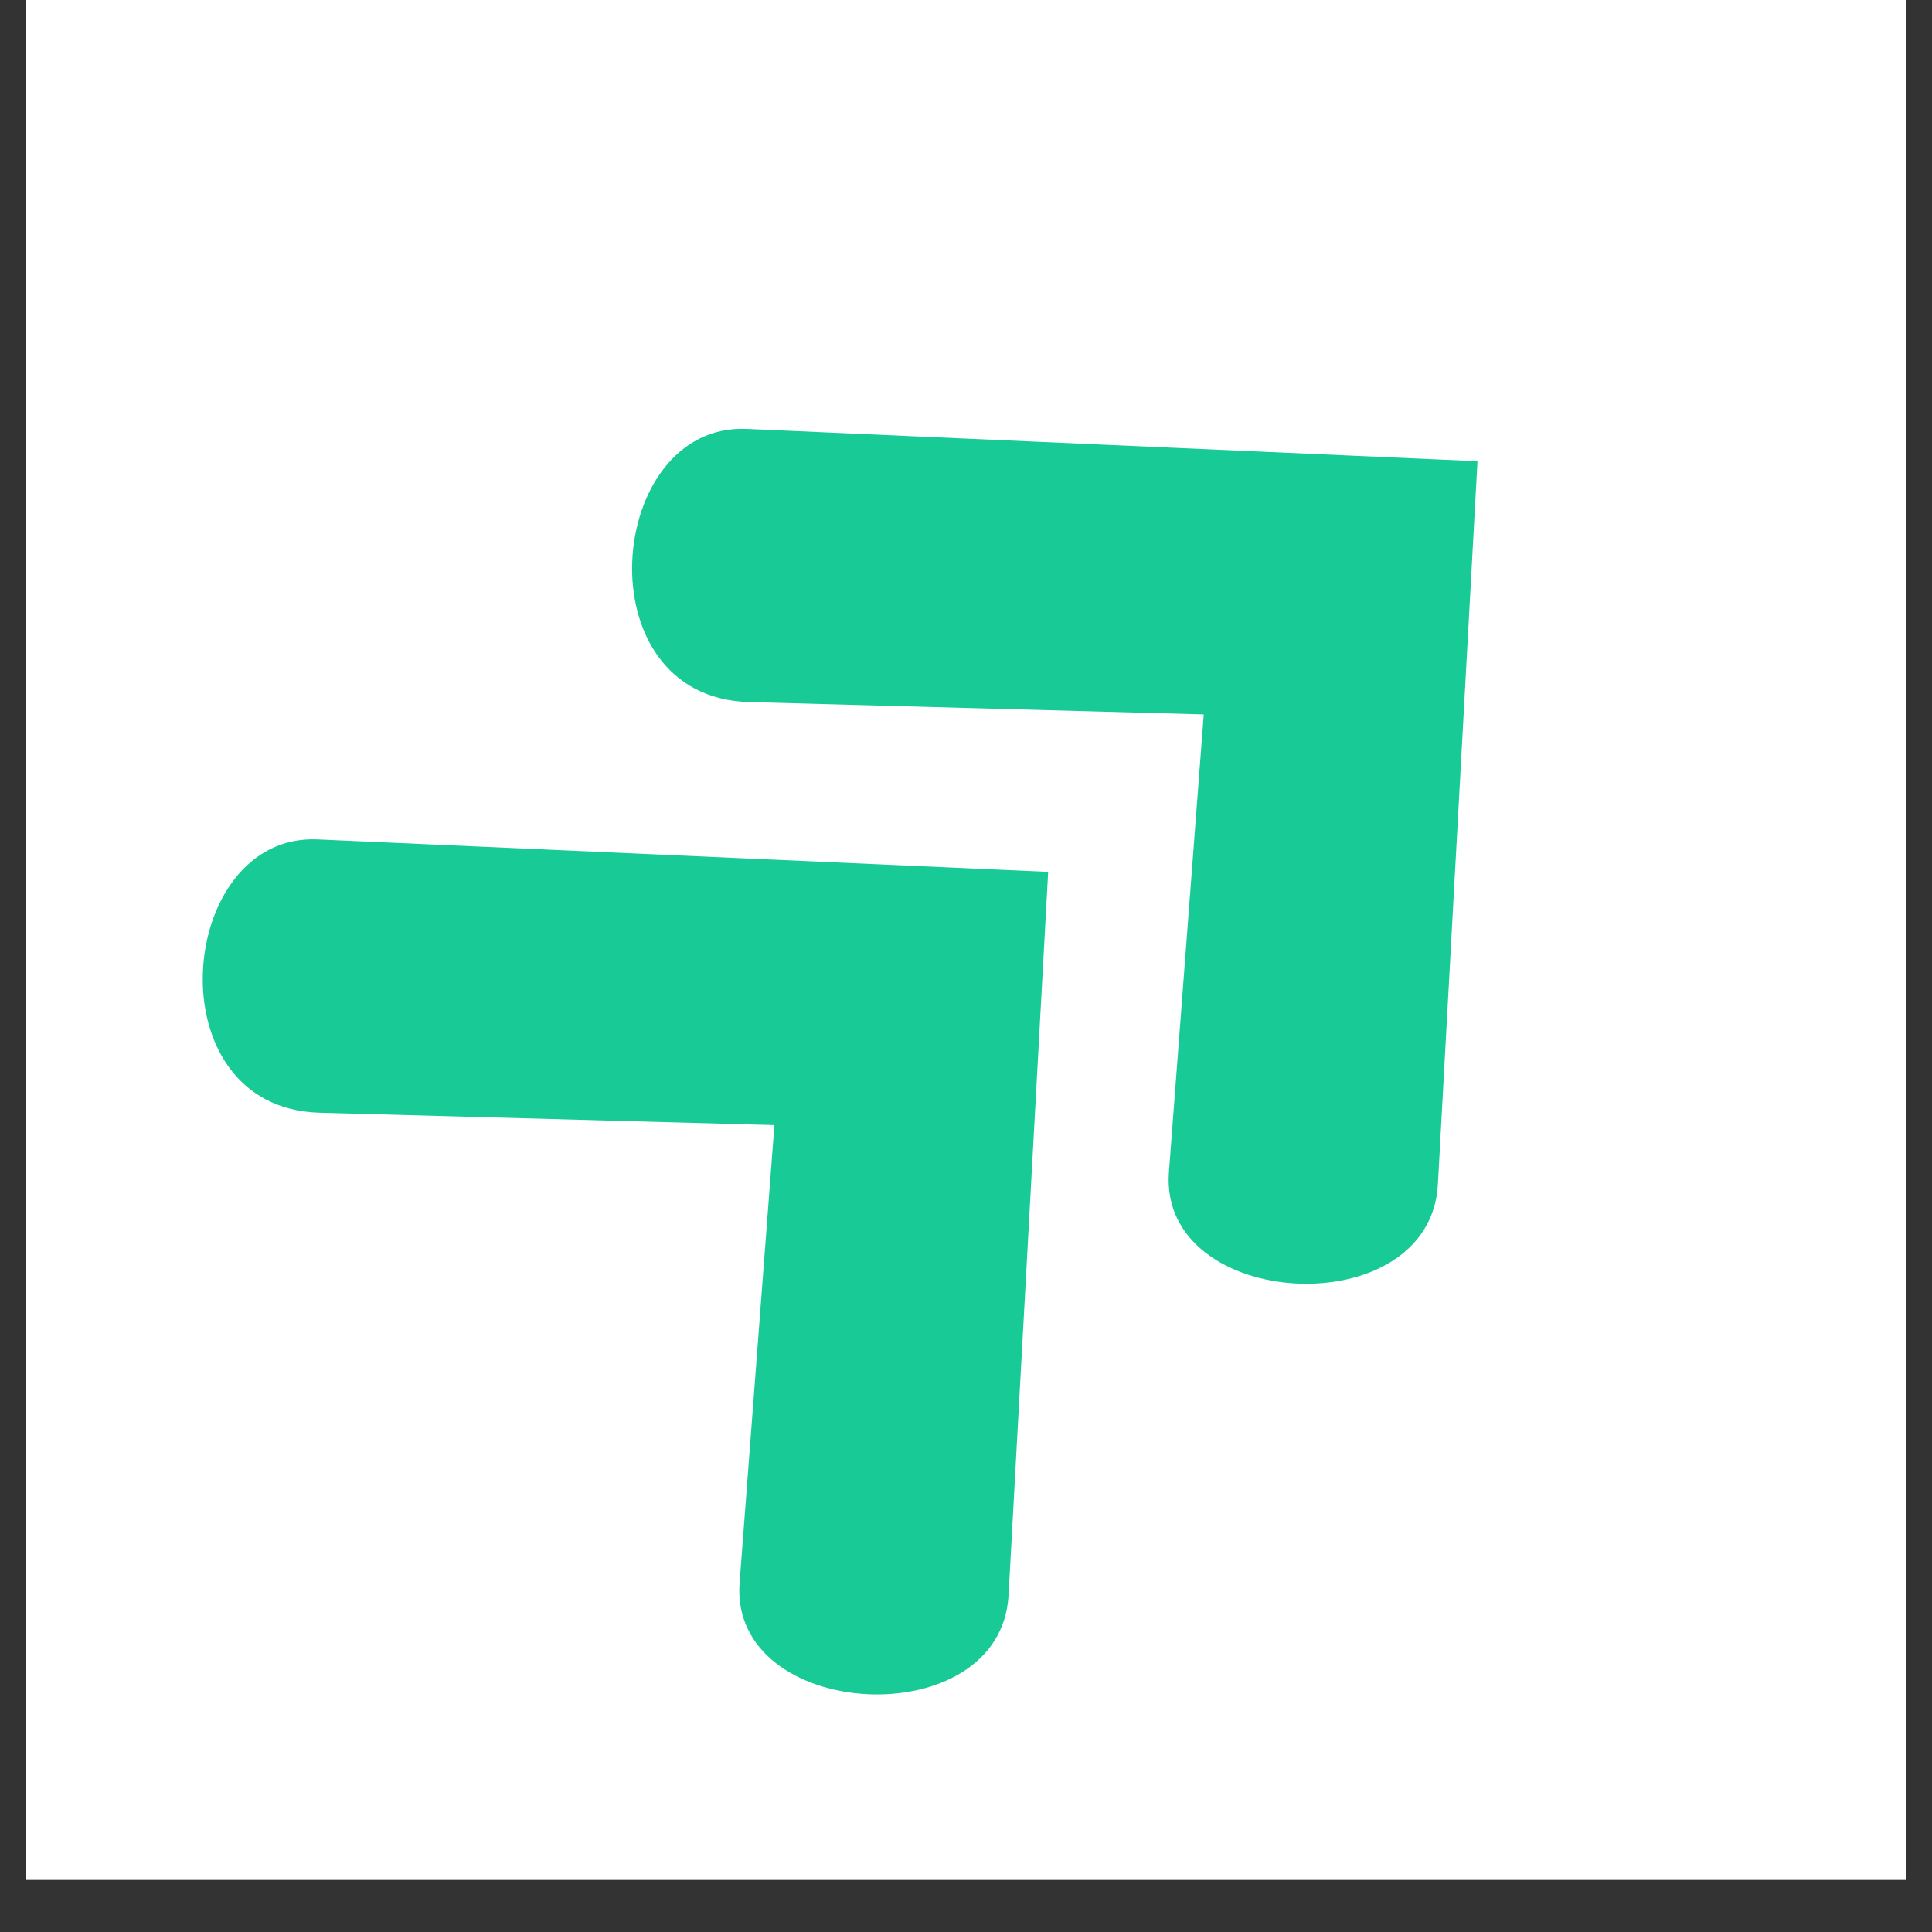
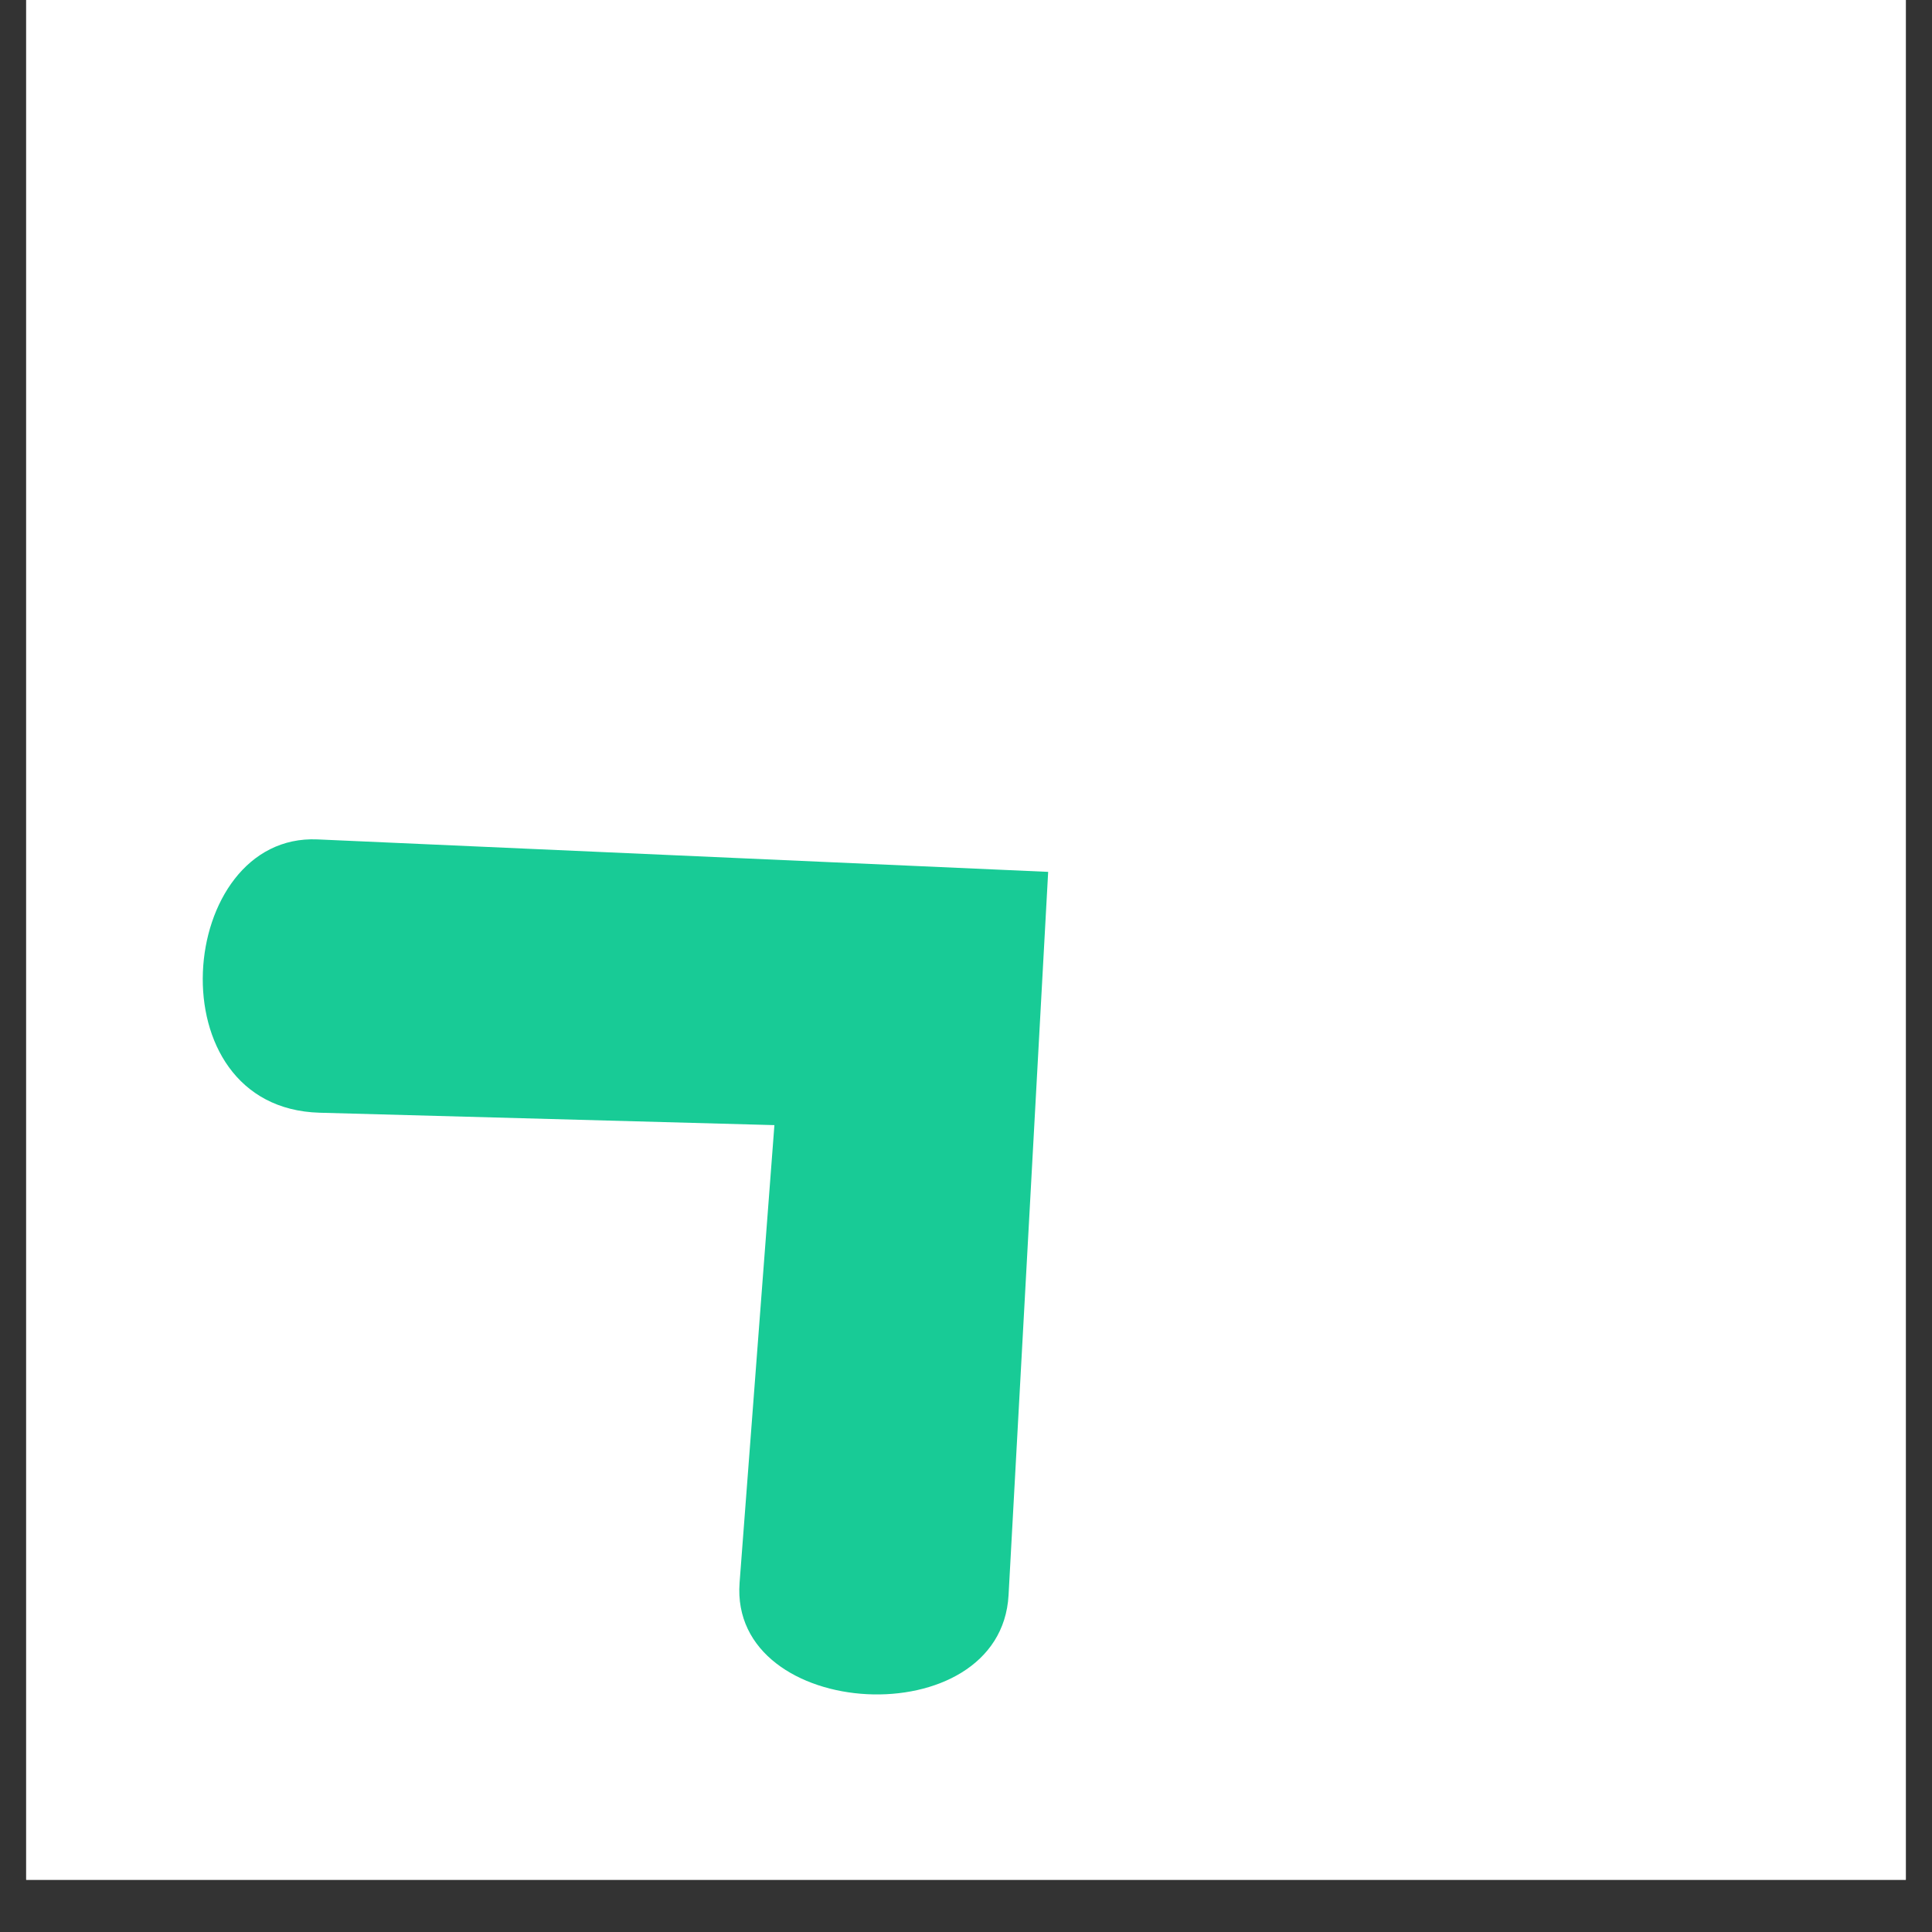
<svg xmlns="http://www.w3.org/2000/svg" width="48" zoomAndPan="magnify" viewBox="0 0 36 36" height="48" preserveAspectRatio="xMidYMid meet" version="1.2">
  <rect x="0" y="0" width="36" height="36" fill="#333333" stroke="none" />
  <defs>
    <clipPath id="e919af5115">
      <path d="M 0.488 0 L 35.512 0 L 35.512 35.027 L 0.488 35.027 Z M 0.488 0 " />
    </clipPath>
    <clipPath id="1f0c583699">
      <path d="M 3 15 L 20 15 L 20 32 L 3 32 Z M 3 15 " />
    </clipPath>
    <clipPath id="eb7a7c61e9">
      <path d="M 0.488 18.109 L 11.965 7.5 L 27.438 24.238 L 15.961 34.848 Z M 0.488 18.109 " />
    </clipPath>
    <clipPath id="3932100aad">
      <path d="M 0.488 18.109 L 11.965 7.5 L 27.438 24.238 L 15.961 34.848 Z M 0.488 18.109 " />
    </clipPath>
    <clipPath id="34bd9f4c7d">
      <path d="M 11 7 L 28 7 L 28 24 L 11 24 Z M 11 7 " />
    </clipPath>
    <clipPath id="d46ed7eaf0">
-       <path d="M 8.488 10.457 L 19.965 -0.152 L 35.438 16.586 L 23.961 27.195 Z M 8.488 10.457 " />
-     </clipPath>
+       </clipPath>
    <clipPath id="13918869f1">
      <path d="M 8.488 10.457 L 19.965 -0.152 L 35.438 16.586 L 23.961 27.195 Z M 8.488 10.457 " />
    </clipPath>
  </defs>
  <g id="b84ad9466a">
    <g clip-rule="nonzero" clip-path="url(#e919af5115)">
      <path style=" stroke:none;fill-rule:nonzero;fill:#ffffff;fill-opacity:1;" d="M 0.488 0 L 35.512 0 L 35.512 35.027 L 0.488 35.027 Z M 0.488 0 " />
      <path style=" stroke:none;fill-rule:nonzero;fill:#ffffff;fill-opacity:1;" d="M 0.488 0 L 35.512 0 L 35.512 35.027 L 0.488 35.027 Z M 0.488 0 " />
    </g>
    <g clip-rule="nonzero" clip-path="url(#1f0c583699)">
      <g clip-rule="nonzero" clip-path="url(#eb7a7c61e9)">
        <g clip-rule="nonzero" clip-path="url(#3932100aad)">
          <path style=" stroke:none;fill-rule:nonzero;fill:#18cb96;fill-opacity:1;" d="M 19.531 16.246 L 5.914 15.641 C 3.285 15.527 2.84 20.648 5.957 20.734 L 14.43 20.965 L 13.781 29.492 C 13.586 32.086 18.648 32.359 18.793 29.723 Z M 19.531 16.246 " />
        </g>
      </g>
    </g>
    <g clip-rule="nonzero" clip-path="url(#34bd9f4c7d)">
      <g clip-rule="nonzero" clip-path="url(#d46ed7eaf0)">
        <g clip-rule="nonzero" clip-path="url(#13918869f1)">
          <path style=" stroke:none;fill-rule:nonzero;fill:#18cb96;fill-opacity:1;" d="M 27.531 8.594 L 13.914 7.992 C 11.285 7.875 10.84 12.996 13.957 13.082 L 22.43 13.312 L 21.781 21.84 C 21.586 24.434 26.648 24.707 26.793 22.07 Z M 27.531 8.594 " />
        </g>
      </g>
    </g>
  </g>
</svg>